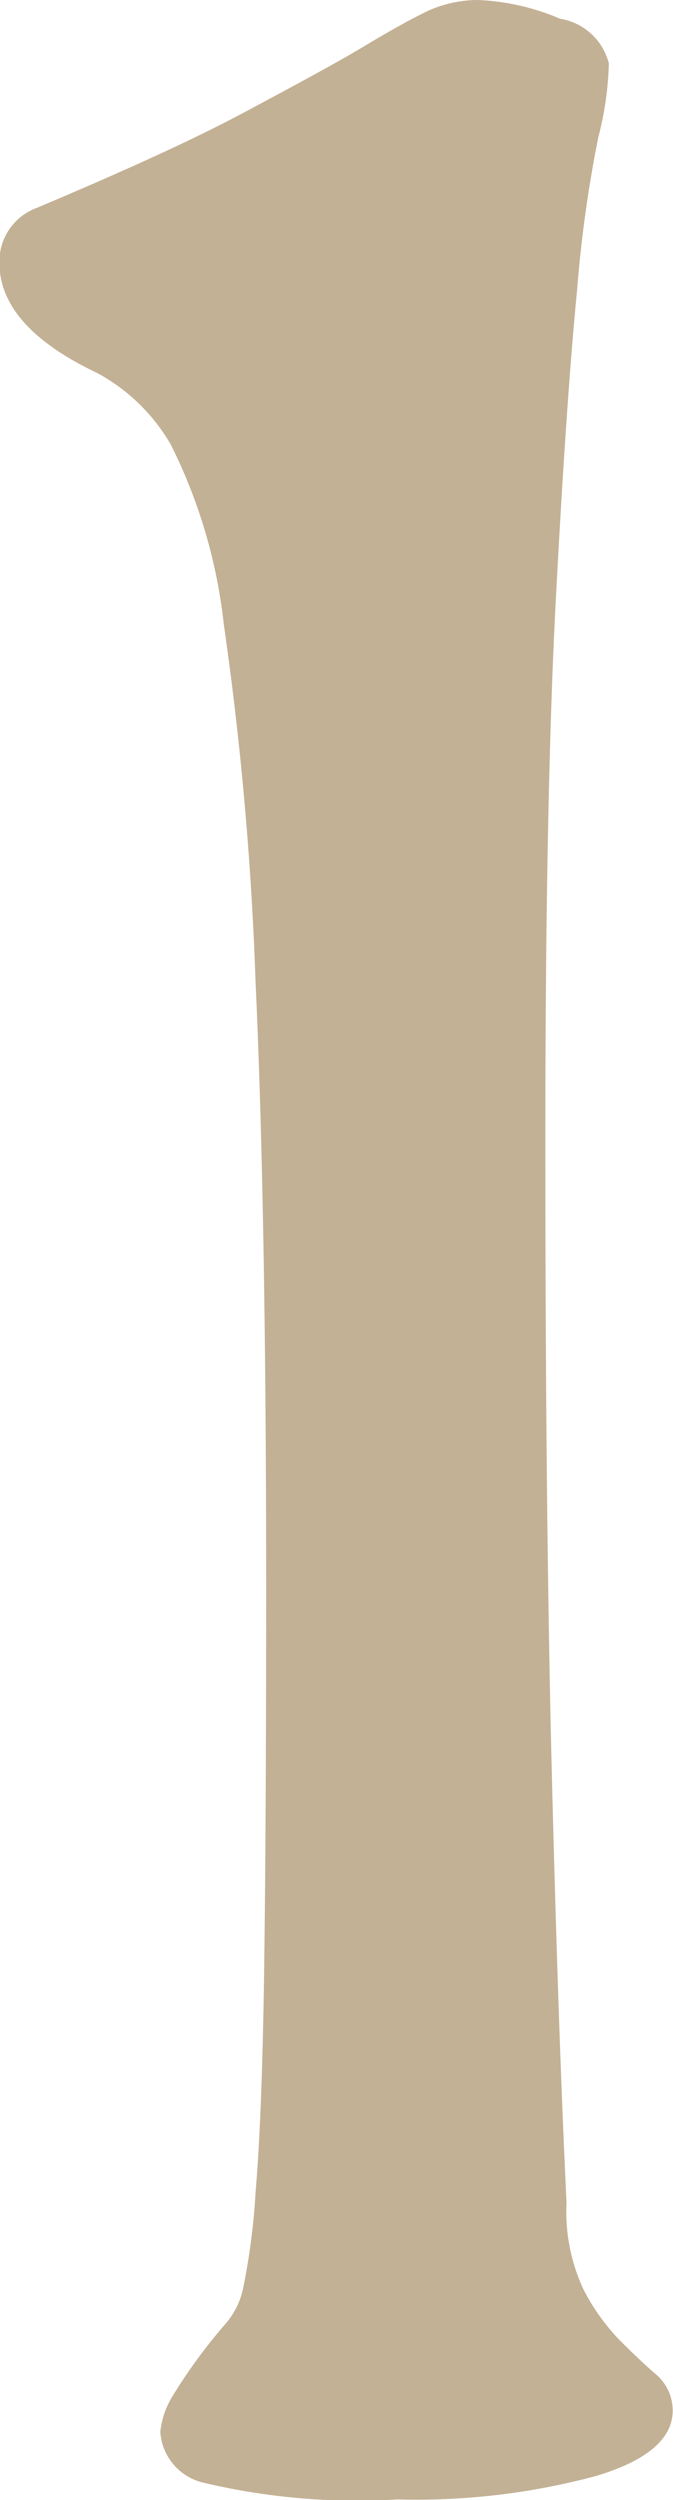
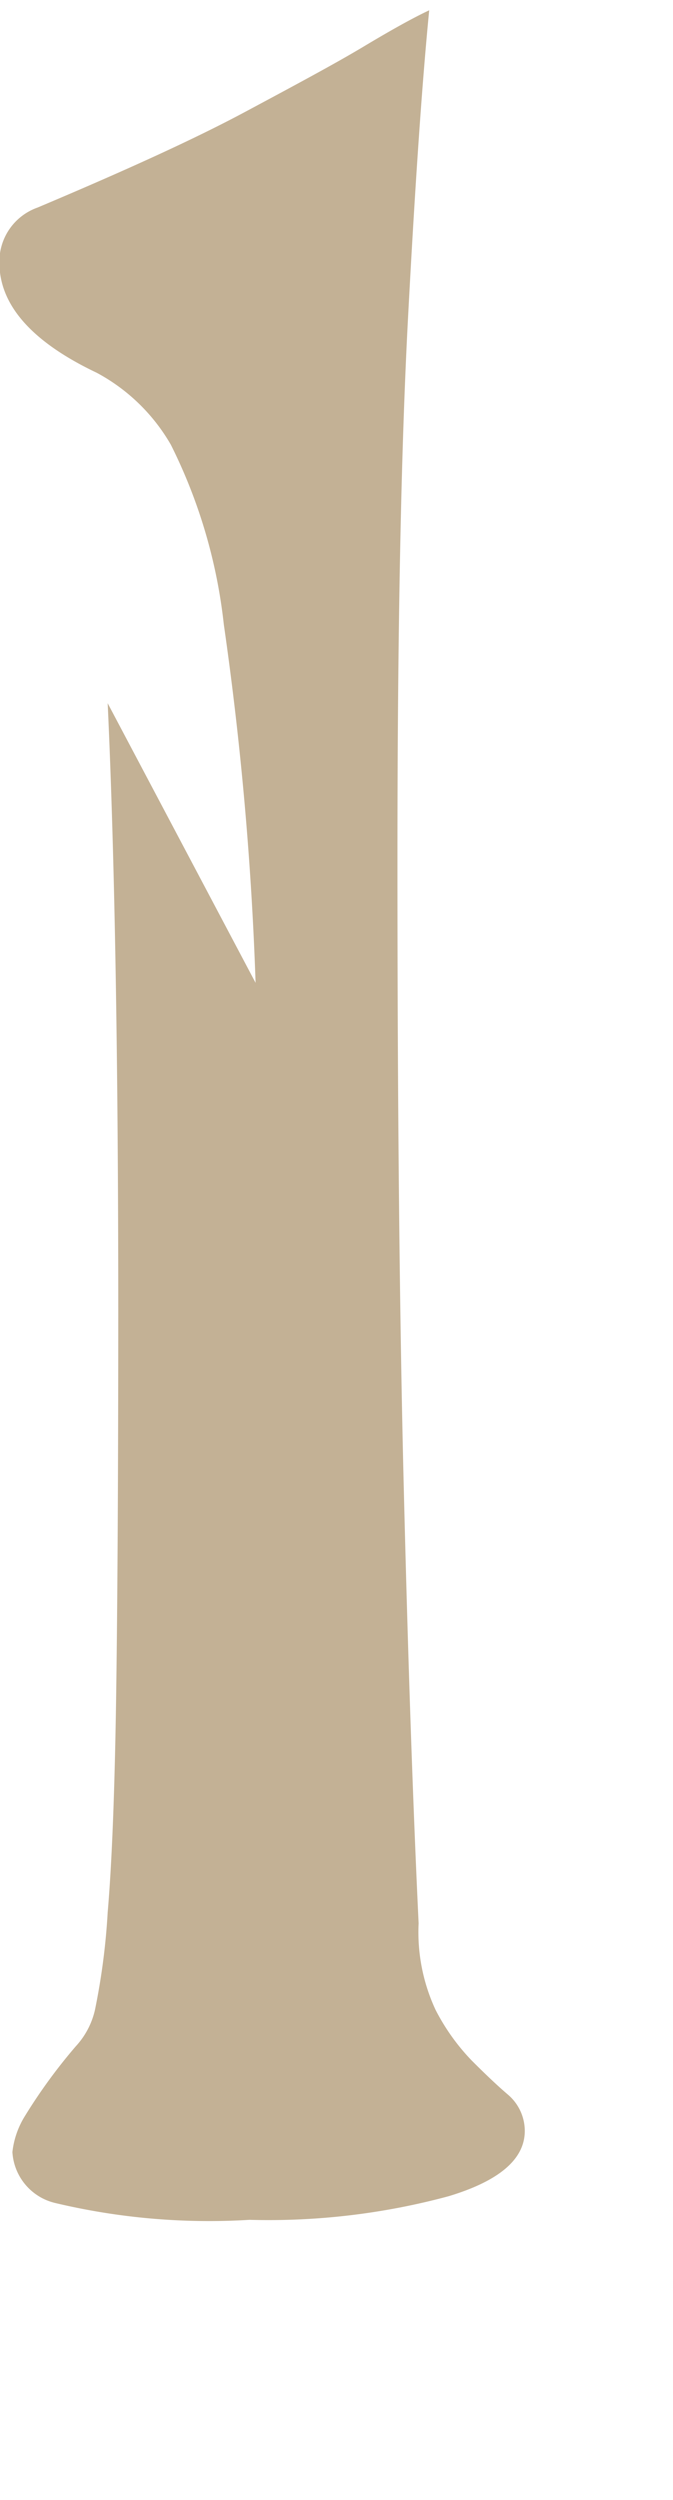
<svg xmlns="http://www.w3.org/2000/svg" width="11.125" height="41.31" viewBox="0 0 11.125 41.31">
  <defs>
    <style>.cls-1{fill:#c3b195;fill-rule:evenodd}</style>
  </defs>
-   <path id="common_number_01" class="cls-1" d="M332.85 2955.02a54.6 54.6 0 0 0-.525-5.92 8.758 8.758 0 0 0-.875-2.97 3.109 3.109 0 0 0-1.225-1.19c-1.074-.51-1.61-1.12-1.61-1.82a.946.946 0 0 1 .63-.91c1.446-.61 2.59-1.13 3.43-1.58s1.493-.8 1.96-1.08.828-.48 1.085-.6a2.025 2.025 0 0 1 .8-.17 3.862 3.862 0 0 1 1.365.31.994.994 0 0 1 .805.74 5.453 5.453 0 0 1-.175 1.22 21.271 21.271 0 0 0-.35 2.52c-.117 1.19-.234 2.89-.35 5.08s-.175 5.18-.175 8.96q0 6.165.105 10.39.105 4.245.245 7.18a3.038 3.038 0 0 0 .28 1.43 3.515 3.515 0 0 0 .6.84c.21.21.408.4.595.56a.789.789 0 0 1 .28.6q0 .7-1.26 1.08a11.411 11.411 0 0 1-3.29.39 10.984 10.984 0 0 1-3.22-.28.921.921 0 0 1-.7-.84 1.423 1.423 0 0 1 .21-.6 8.945 8.945 0 0 1 .84-1.15 1.314 1.314 0 0 0 .315-.6 11.123 11.123 0 0 0 .21-1.61q.105-1.215.14-3.57.034-2.34.035-6.33 0-6.3-.175-10.08z" transform="translate(-328.625 -2938.78)" />
+   <path id="common_number_01" class="cls-1" d="M332.85 2955.02a54.6 54.6 0 0 0-.525-5.92 8.758 8.758 0 0 0-.875-2.97 3.109 3.109 0 0 0-1.225-1.19c-1.074-.51-1.61-1.12-1.61-1.82a.946.946 0 0 1 .63-.91c1.446-.61 2.59-1.13 3.43-1.58s1.493-.8 1.96-1.08.828-.48 1.085-.6c-.117 1.19-.234 2.89-.35 5.08s-.175 5.18-.175 8.96q0 6.165.105 10.39.105 4.245.245 7.18a3.038 3.038 0 0 0 .28 1.43 3.515 3.515 0 0 0 .6.84c.21.21.408.4.595.56a.789.789 0 0 1 .28.6q0 .7-1.26 1.08a11.411 11.411 0 0 1-3.29.39 10.984 10.984 0 0 1-3.22-.28.921.921 0 0 1-.7-.84 1.423 1.423 0 0 1 .21-.6 8.945 8.945 0 0 1 .84-1.15 1.314 1.314 0 0 0 .315-.6 11.123 11.123 0 0 0 .21-1.61q.105-1.215.14-3.57.034-2.34.035-6.33 0-6.3-.175-10.08z" transform="translate(-328.625 -2938.78)" />
</svg>